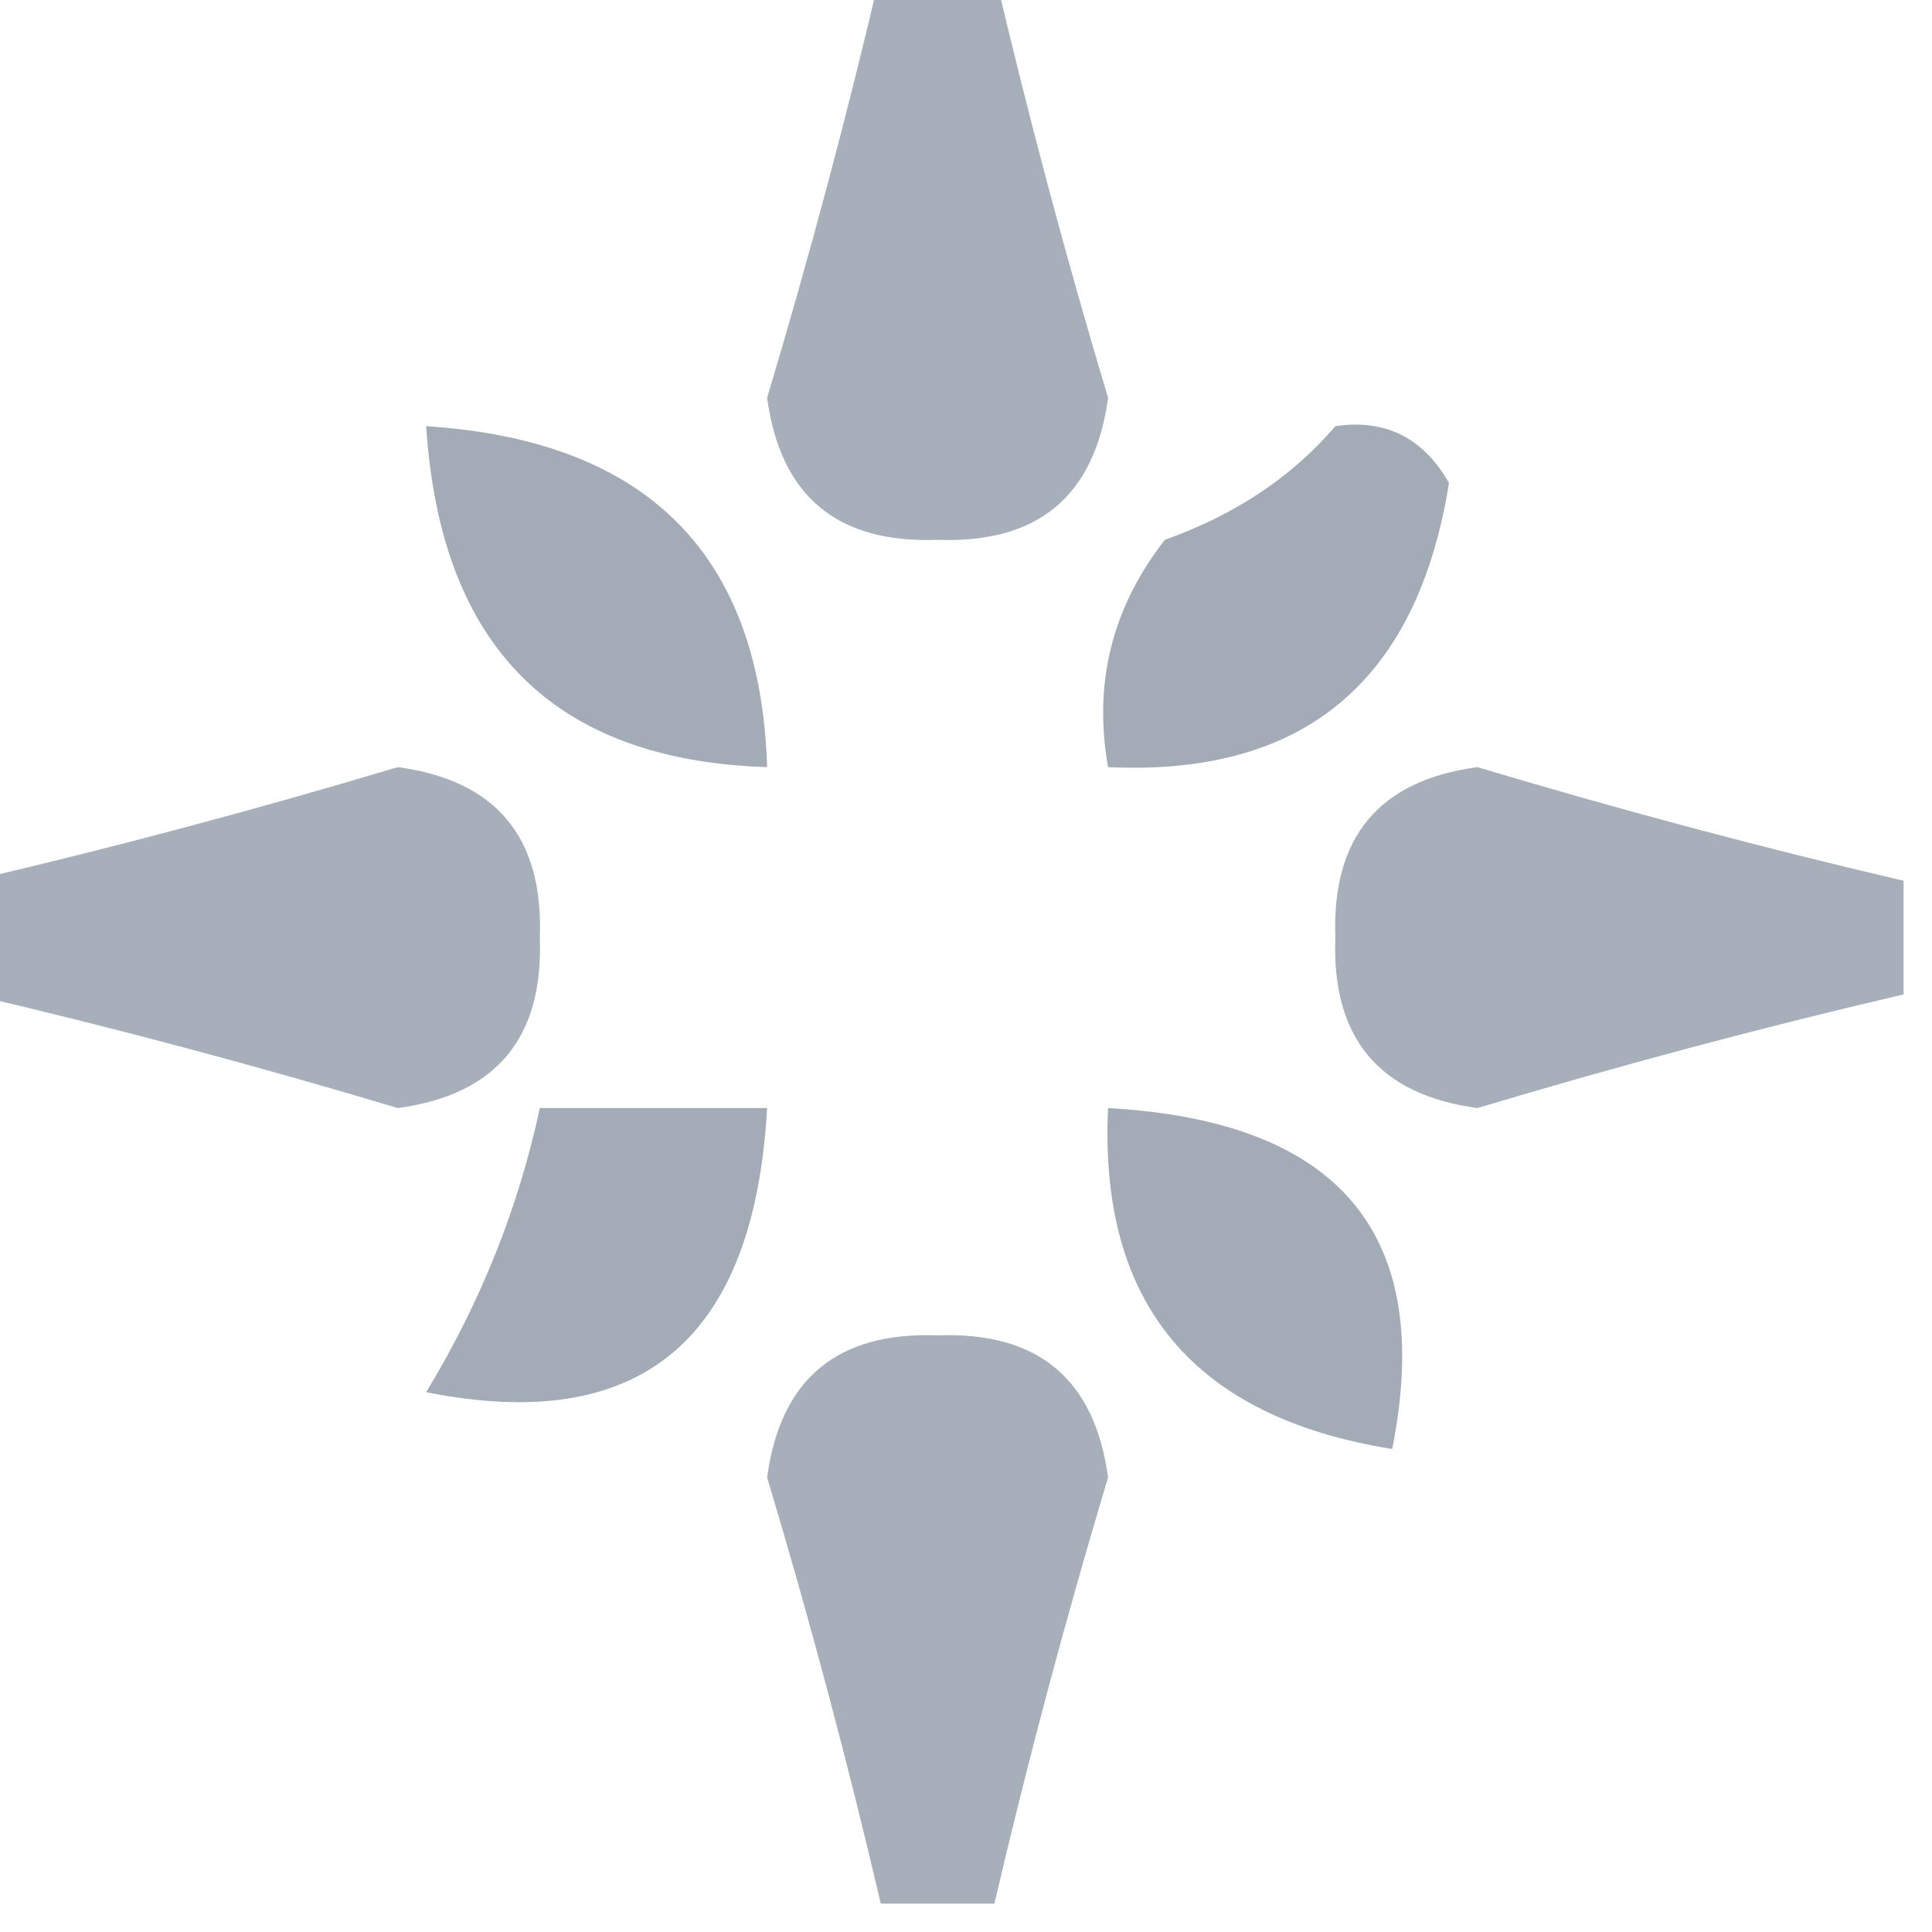
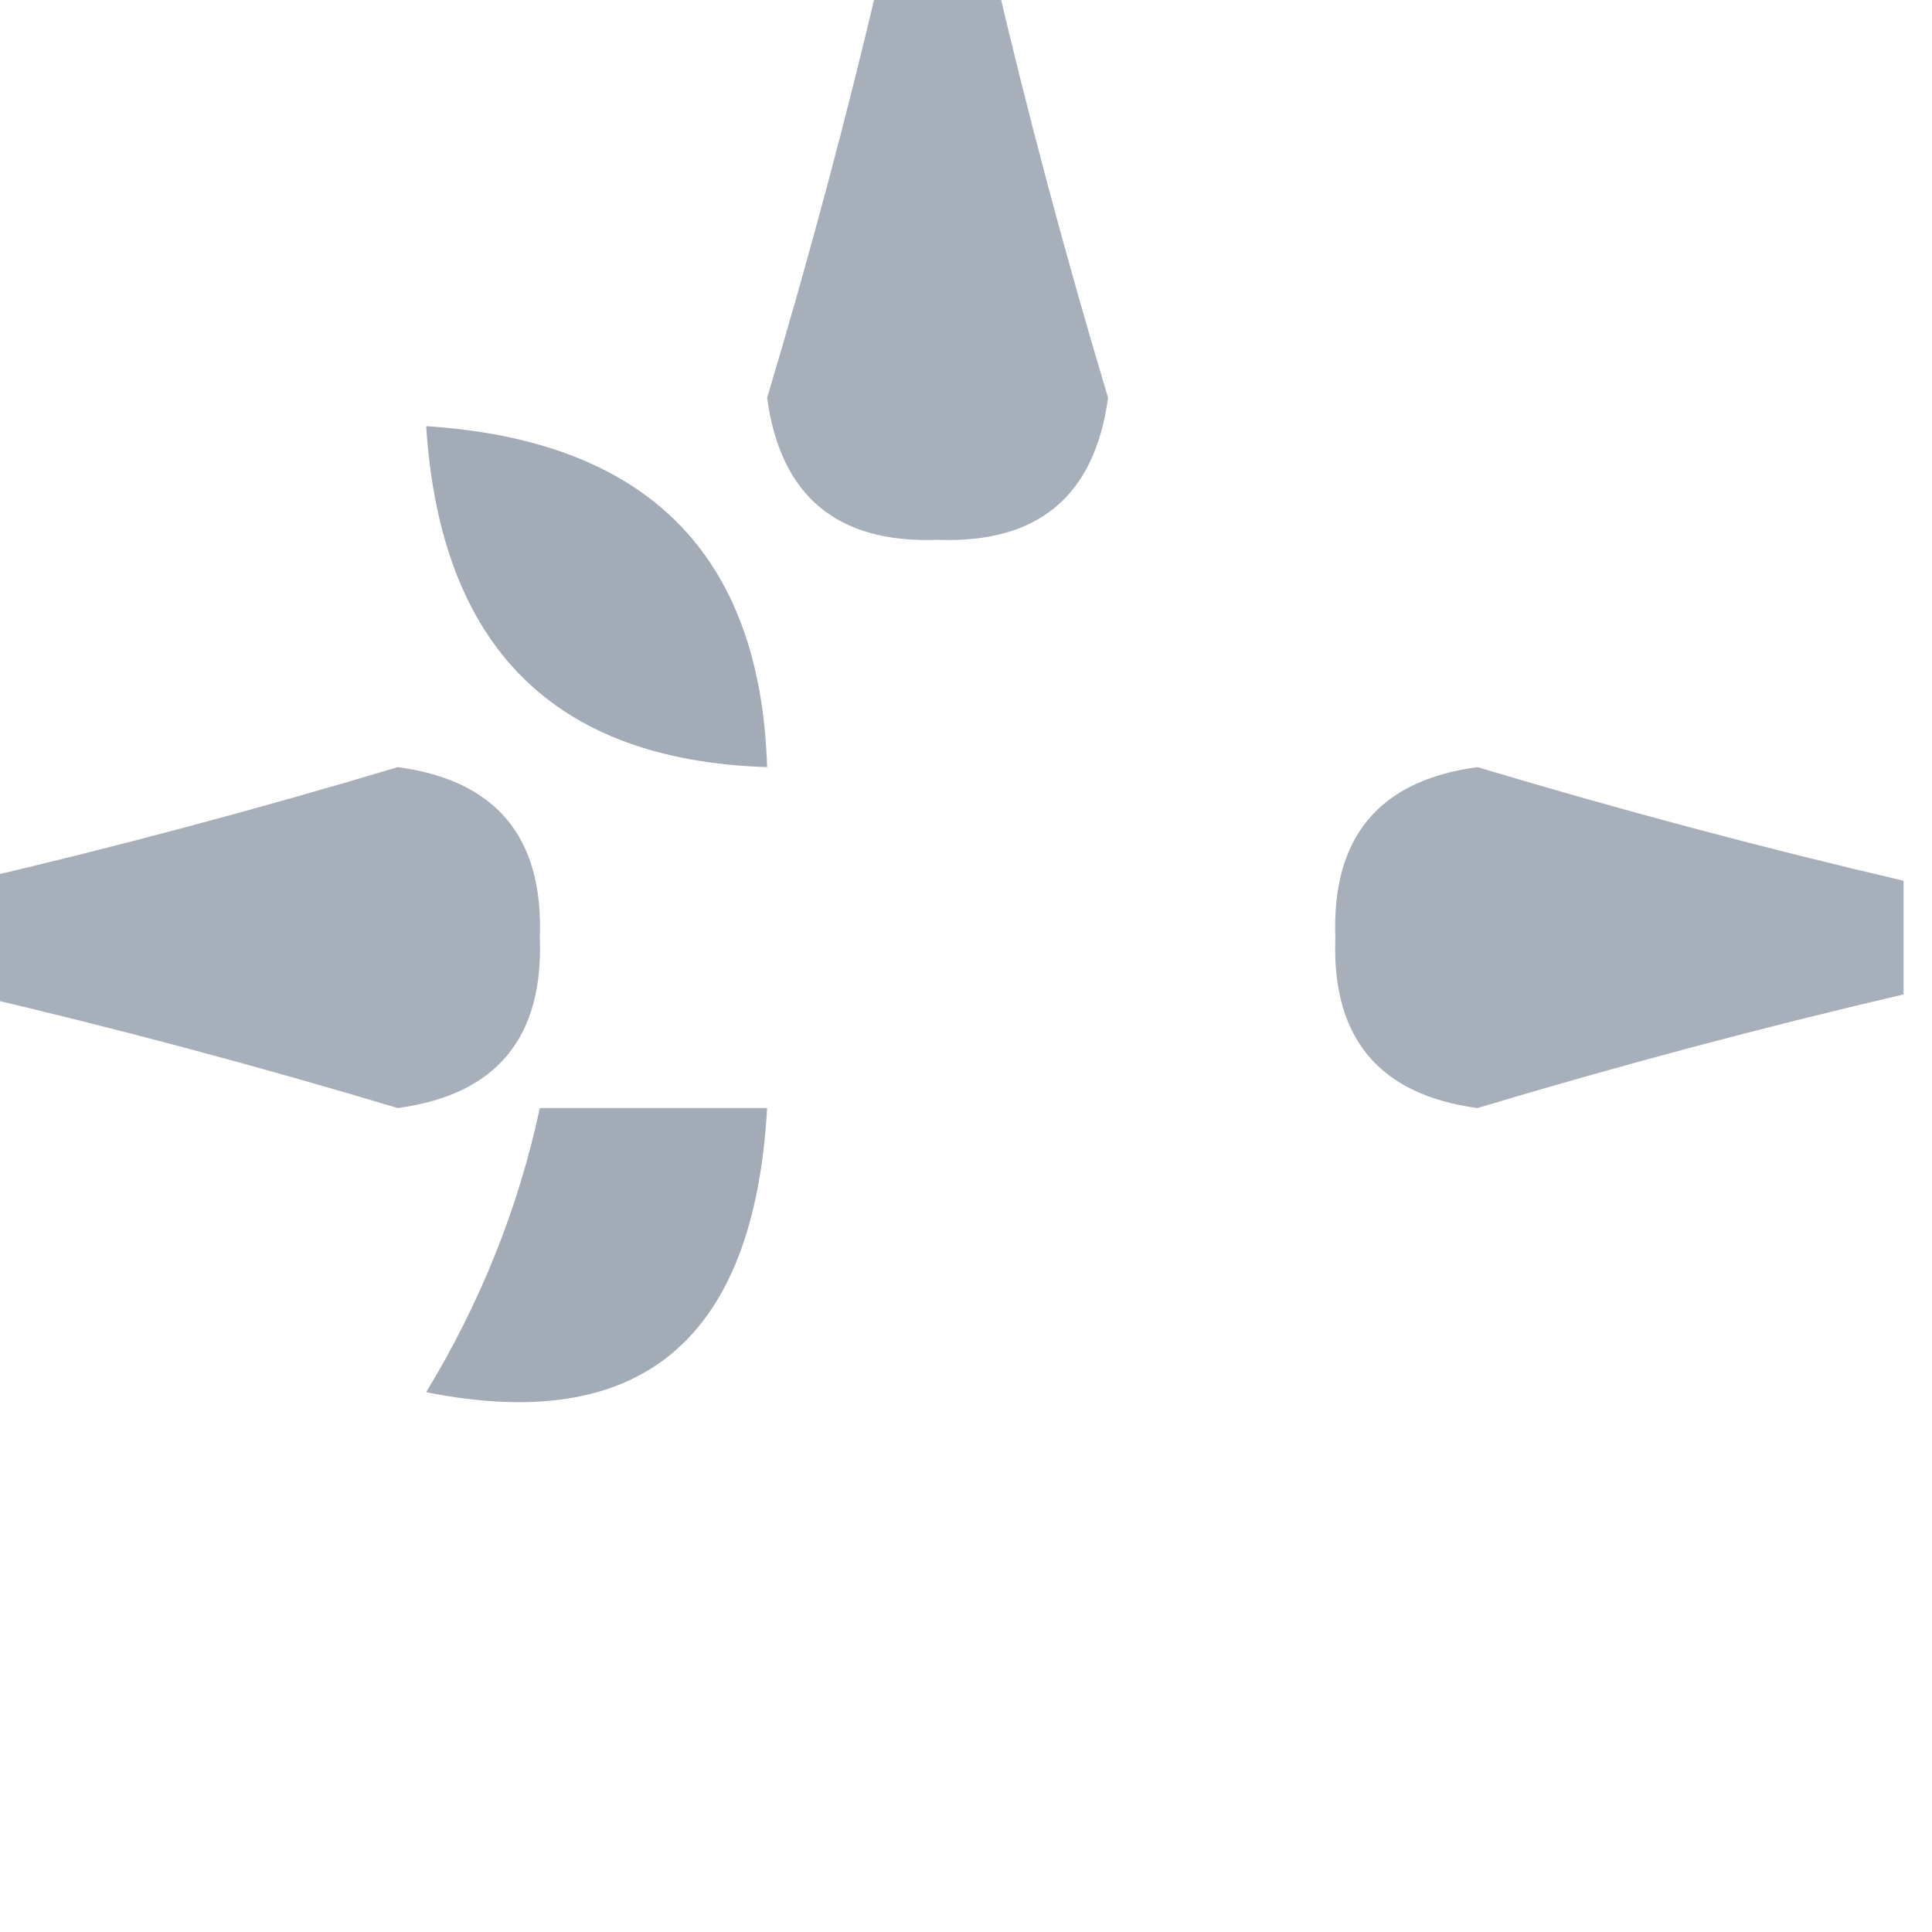
<svg xmlns="http://www.w3.org/2000/svg" width="34px" height="34px" style="shape-rendering:geometricPrecision; text-rendering:geometricPrecision; image-rendering:optimizeQuality; fill-rule:evenodd; clip-rule:evenodd">
  <g>
    <path style="opacity:0.652" fill="#788495" d="M 15.5,-0.5 C 16.167,-0.5 16.833,-0.5 17.5,-0.5C 18.084,2.003 18.751,4.503 19.5,7C 19.266,8.732 18.266,9.566 16.5,9.5C 14.734,9.566 13.734,8.732 13.5,7C 14.249,4.503 14.915,2.003 15.5,-0.5 Z" />
  </g>
  <g>
    <path style="opacity:0.677" fill="#788495" d="M 7.5,7.5 C 11.383,7.751 13.383,9.751 13.5,13.5C 9.751,13.383 7.751,11.383 7.5,7.5 Z" />
  </g>
  <g>
-     <path style="opacity:0.678" fill="#788495" d="M 23.5,7.5 C 24.376,7.369 25.043,7.702 25.5,8.5C 24.94,11.996 22.94,13.663 19.5,13.5C 19.238,12.022 19.571,10.689 20.5,9.5C 21.739,9.058 22.739,8.391 23.5,7.5 Z" />
-   </g>
+     </g>
  <g>
    <path style="opacity:0.652" fill="#788495" d="M -0.5,17.5 C -0.5,16.833 -0.5,16.167 -0.5,15.5C 2.003,14.915 4.503,14.249 7,13.5C 8.732,13.734 9.566,14.734 9.5,16.5C 9.566,18.266 8.732,19.266 7,19.5C 4.503,18.751 2.003,18.084 -0.5,17.5 Z" />
  </g>
  <g>
    <path style="opacity:0.652" fill="#788495" d="M 33.5,15.5 C 33.5,16.167 33.5,16.833 33.5,17.5C 30.997,18.084 28.497,18.751 26,19.5C 24.268,19.266 23.434,18.266 23.5,16.5C 23.434,14.734 24.268,13.734 26,13.5C 28.497,14.249 30.997,14.915 33.5,15.5 Z" />
  </g>
  <g>
    <path style="opacity:0.677" fill="#788495" d="M 9.5,19.5 C 10.833,19.5 12.167,19.5 13.5,19.5C 13.271,23.587 11.271,25.254 7.5,24.5C 8.456,22.925 9.123,21.258 9.5,19.5 Z" />
  </g>
  <g>
-     <path style="opacity:0.677" fill="#788495" d="M 19.5,19.5 C 23.587,19.729 25.254,21.729 24.5,25.5C 21.004,24.94 19.337,22.94 19.5,19.5 Z" />
-   </g>
+     </g>
  <g>
-     <path style="opacity:0.652" fill="#788495" d="M 17.5,33.5 C 16.833,33.5 16.167,33.5 15.5,33.5C 14.915,30.997 14.249,28.497 13.5,26C 13.734,24.268 14.734,23.434 16.5,23.5C 18.266,23.434 19.266,24.268 19.5,26C 18.751,28.497 18.084,30.997 17.5,33.5 Z" />
-   </g>
+     </g>
</svg>